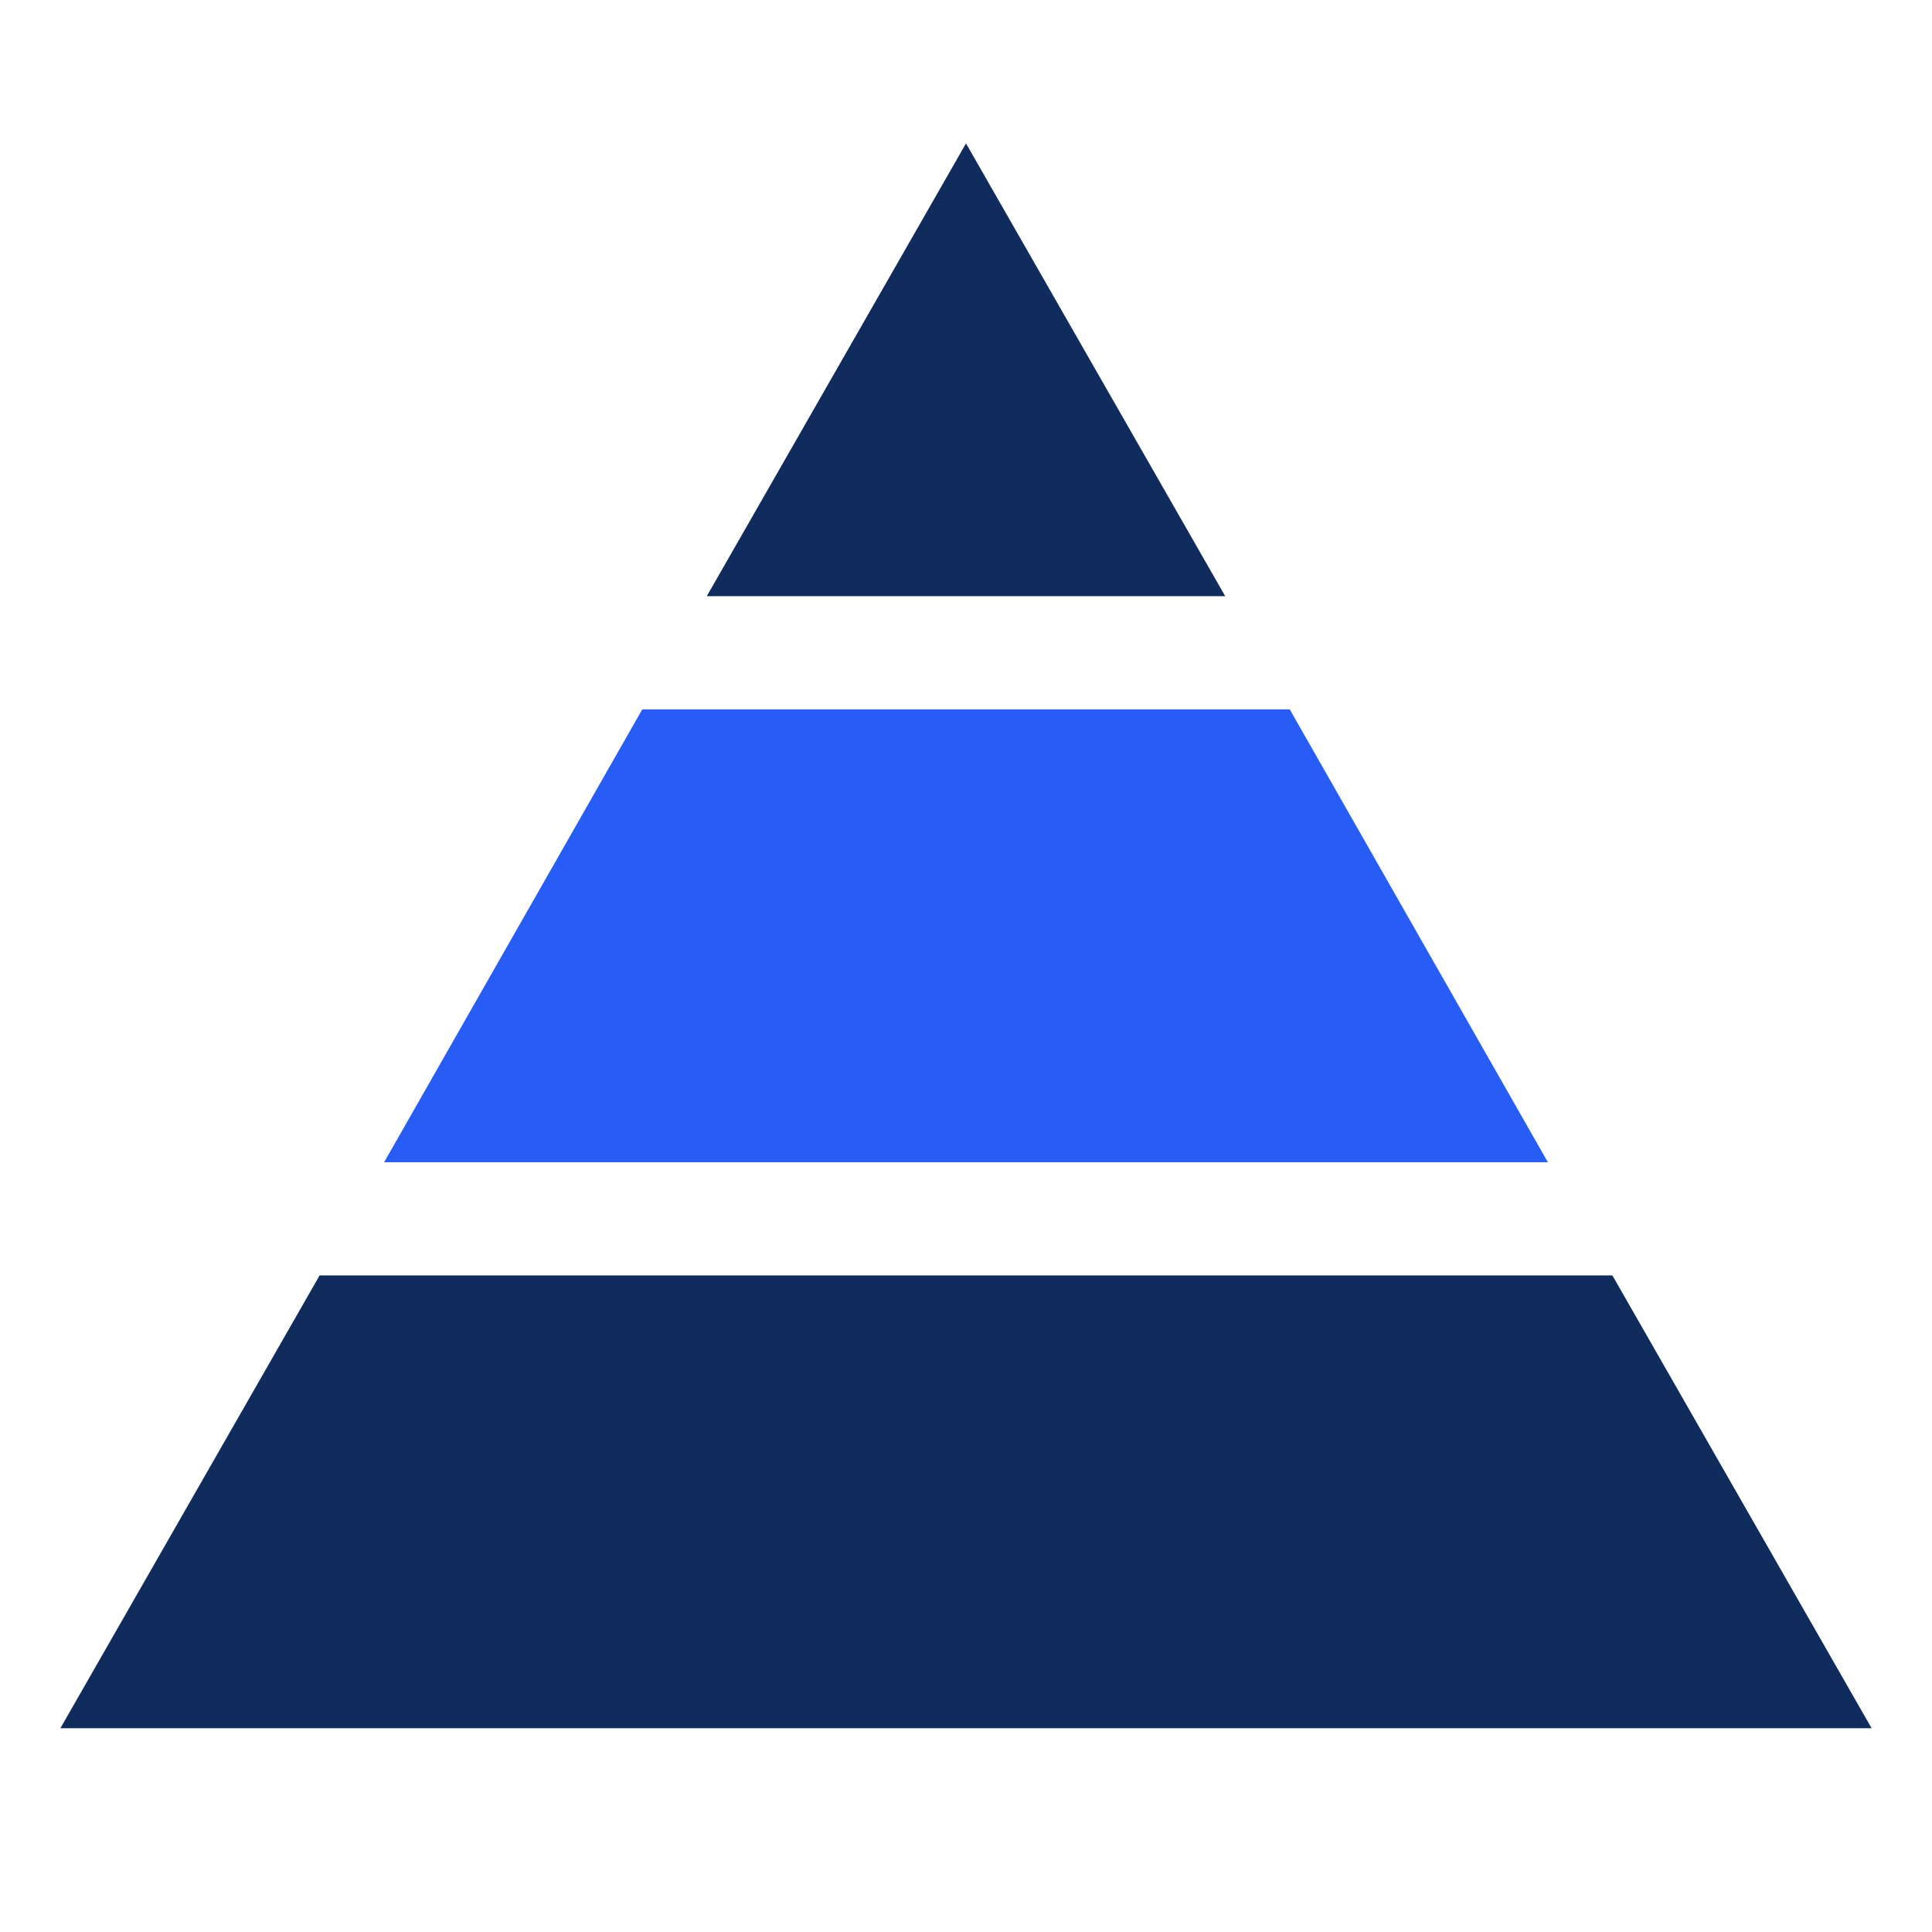
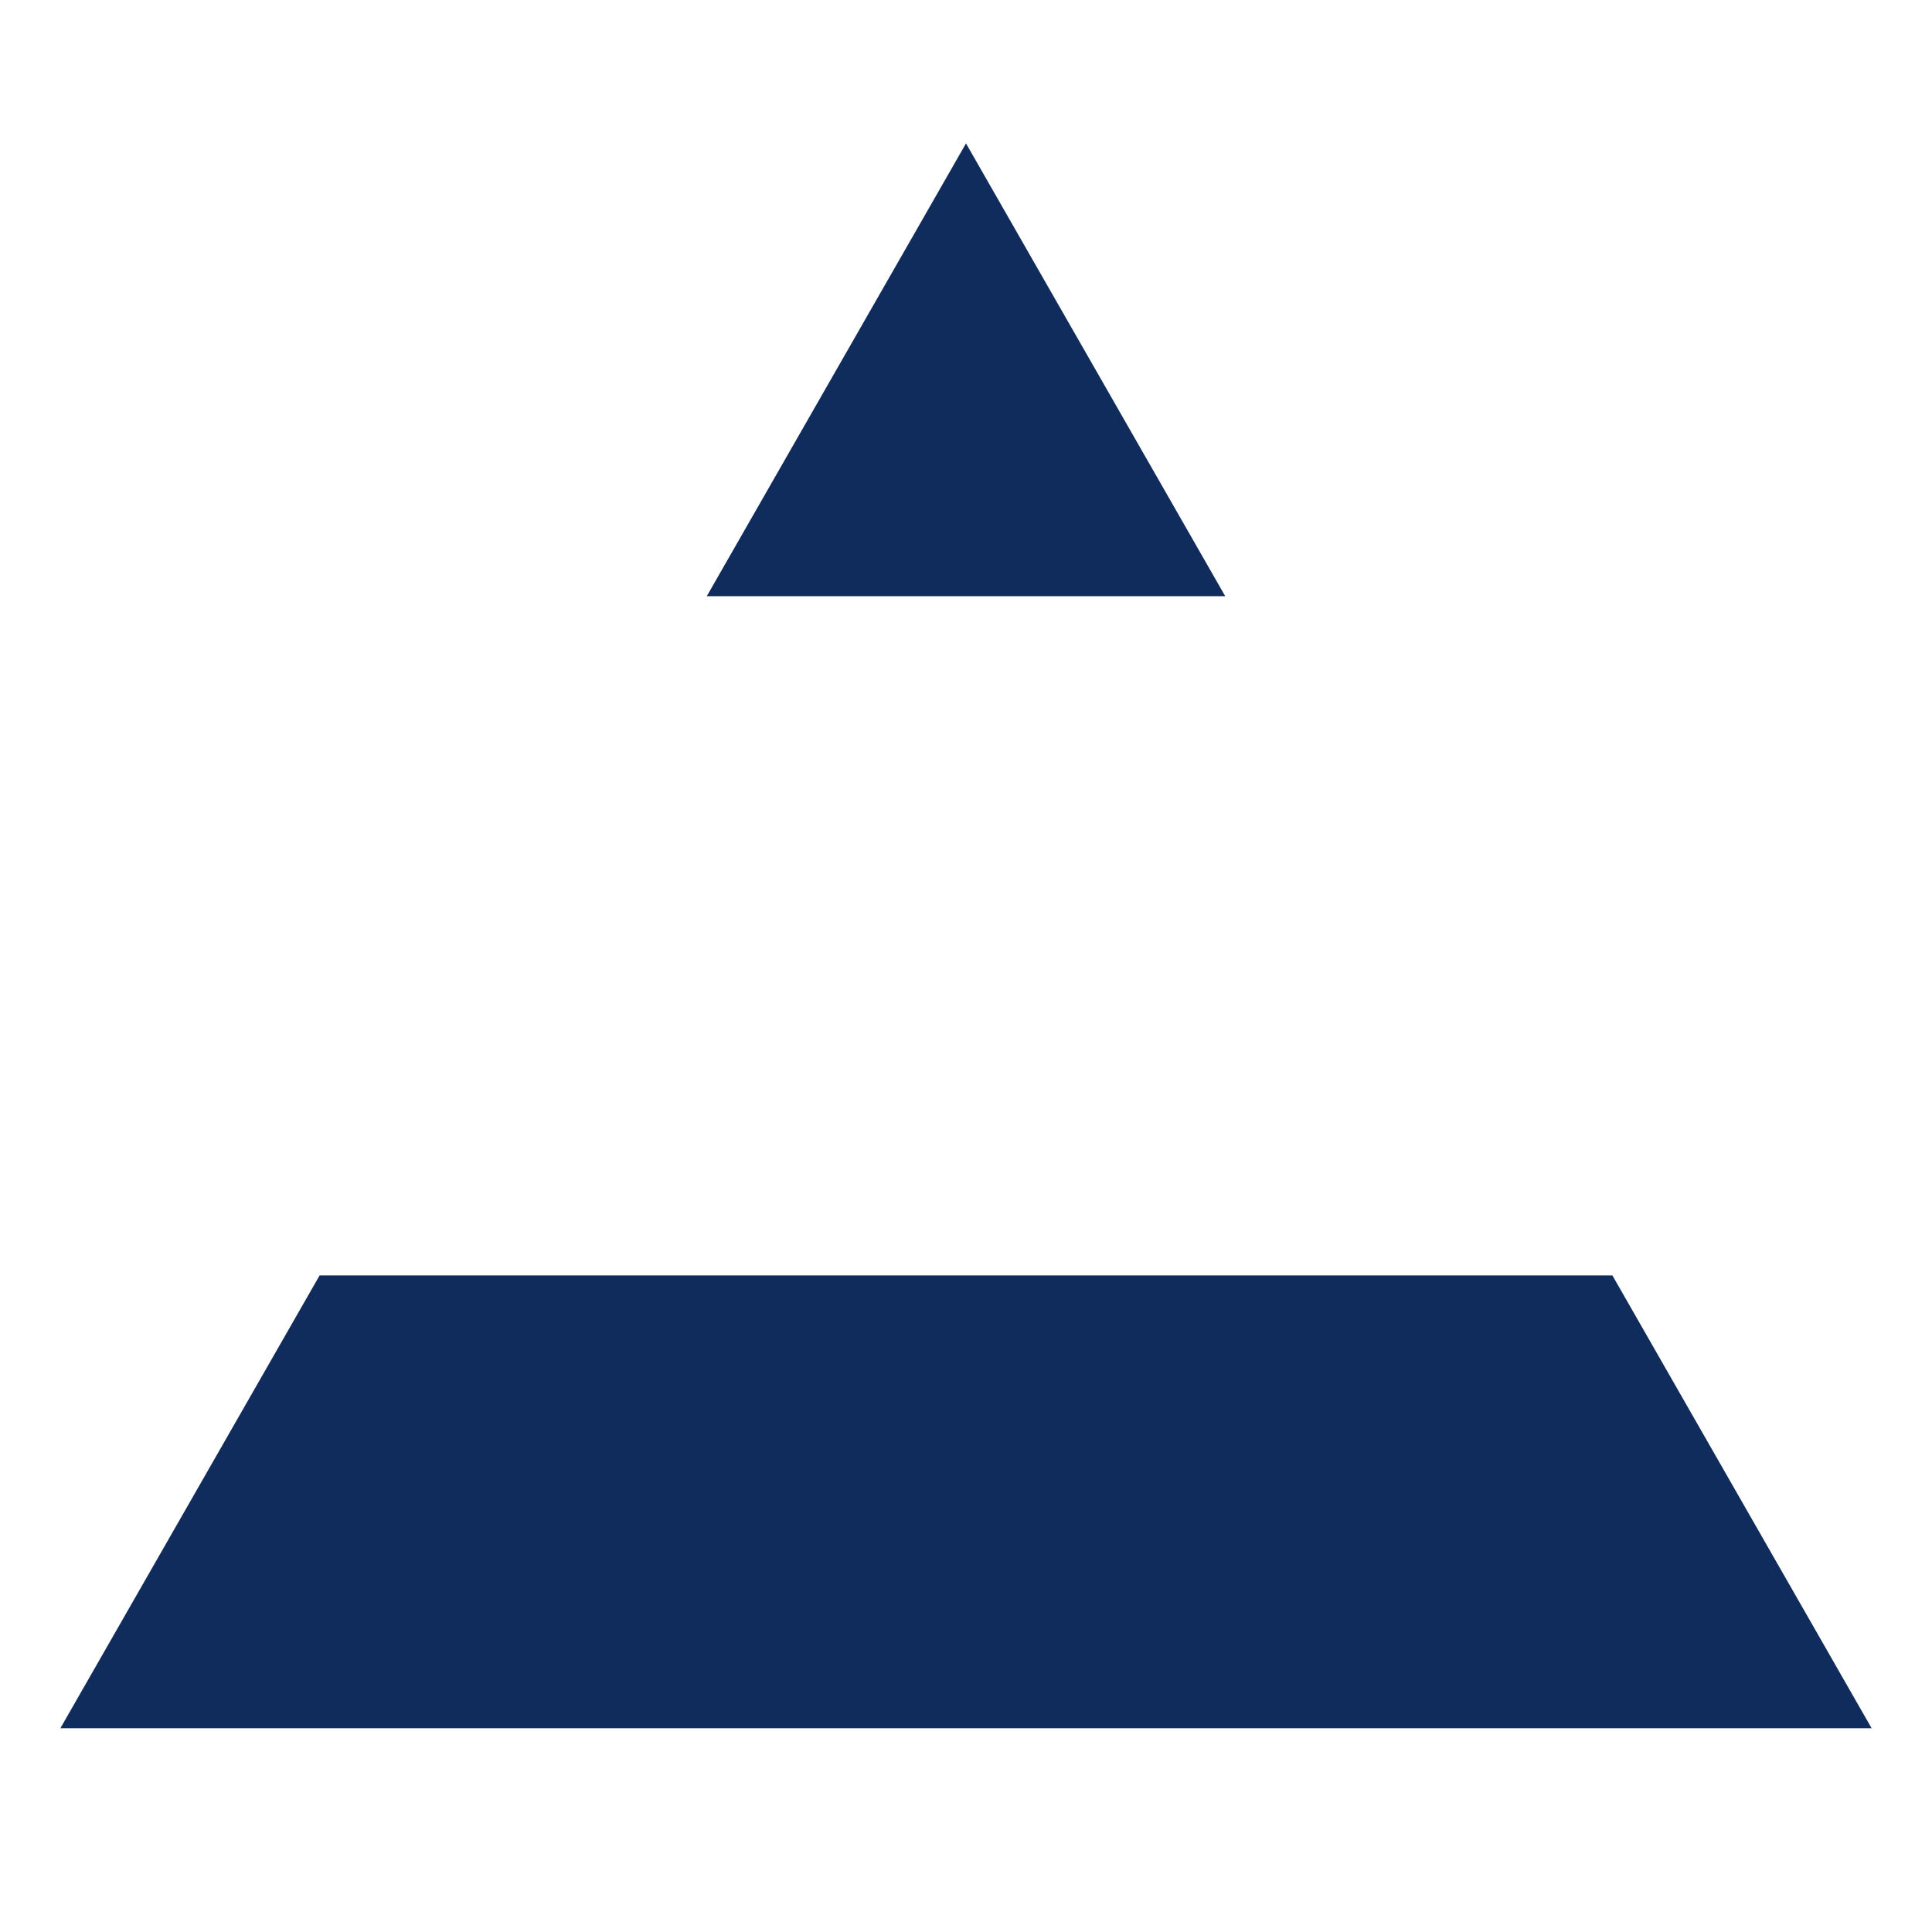
<svg xmlns="http://www.w3.org/2000/svg" id="Capa_1" data-name="Capa 1" version="1.1" viewBox="0 0 512 512">
  <defs>
    <style>
      .cls-1 {
        fill: #0f2c5c;
      }

      .cls-1, .cls-2 {
        stroke-width: 0px;
      }

      .cls-2 {
        fill: #275df5;
      }
    </style>
  </defs>
  <path class="cls-1" d="M324.7,158l-68.7-120-68.7,120h137.4Z" />
  <path class="cls-1" d="M84.7,338l-68.7,120h480l-68.7-120H84.7Z" />
-   <path class="cls-2" d="M410.2,308l-68.4-120h-171.6l-68.4,120h308.4Z" />
</svg>